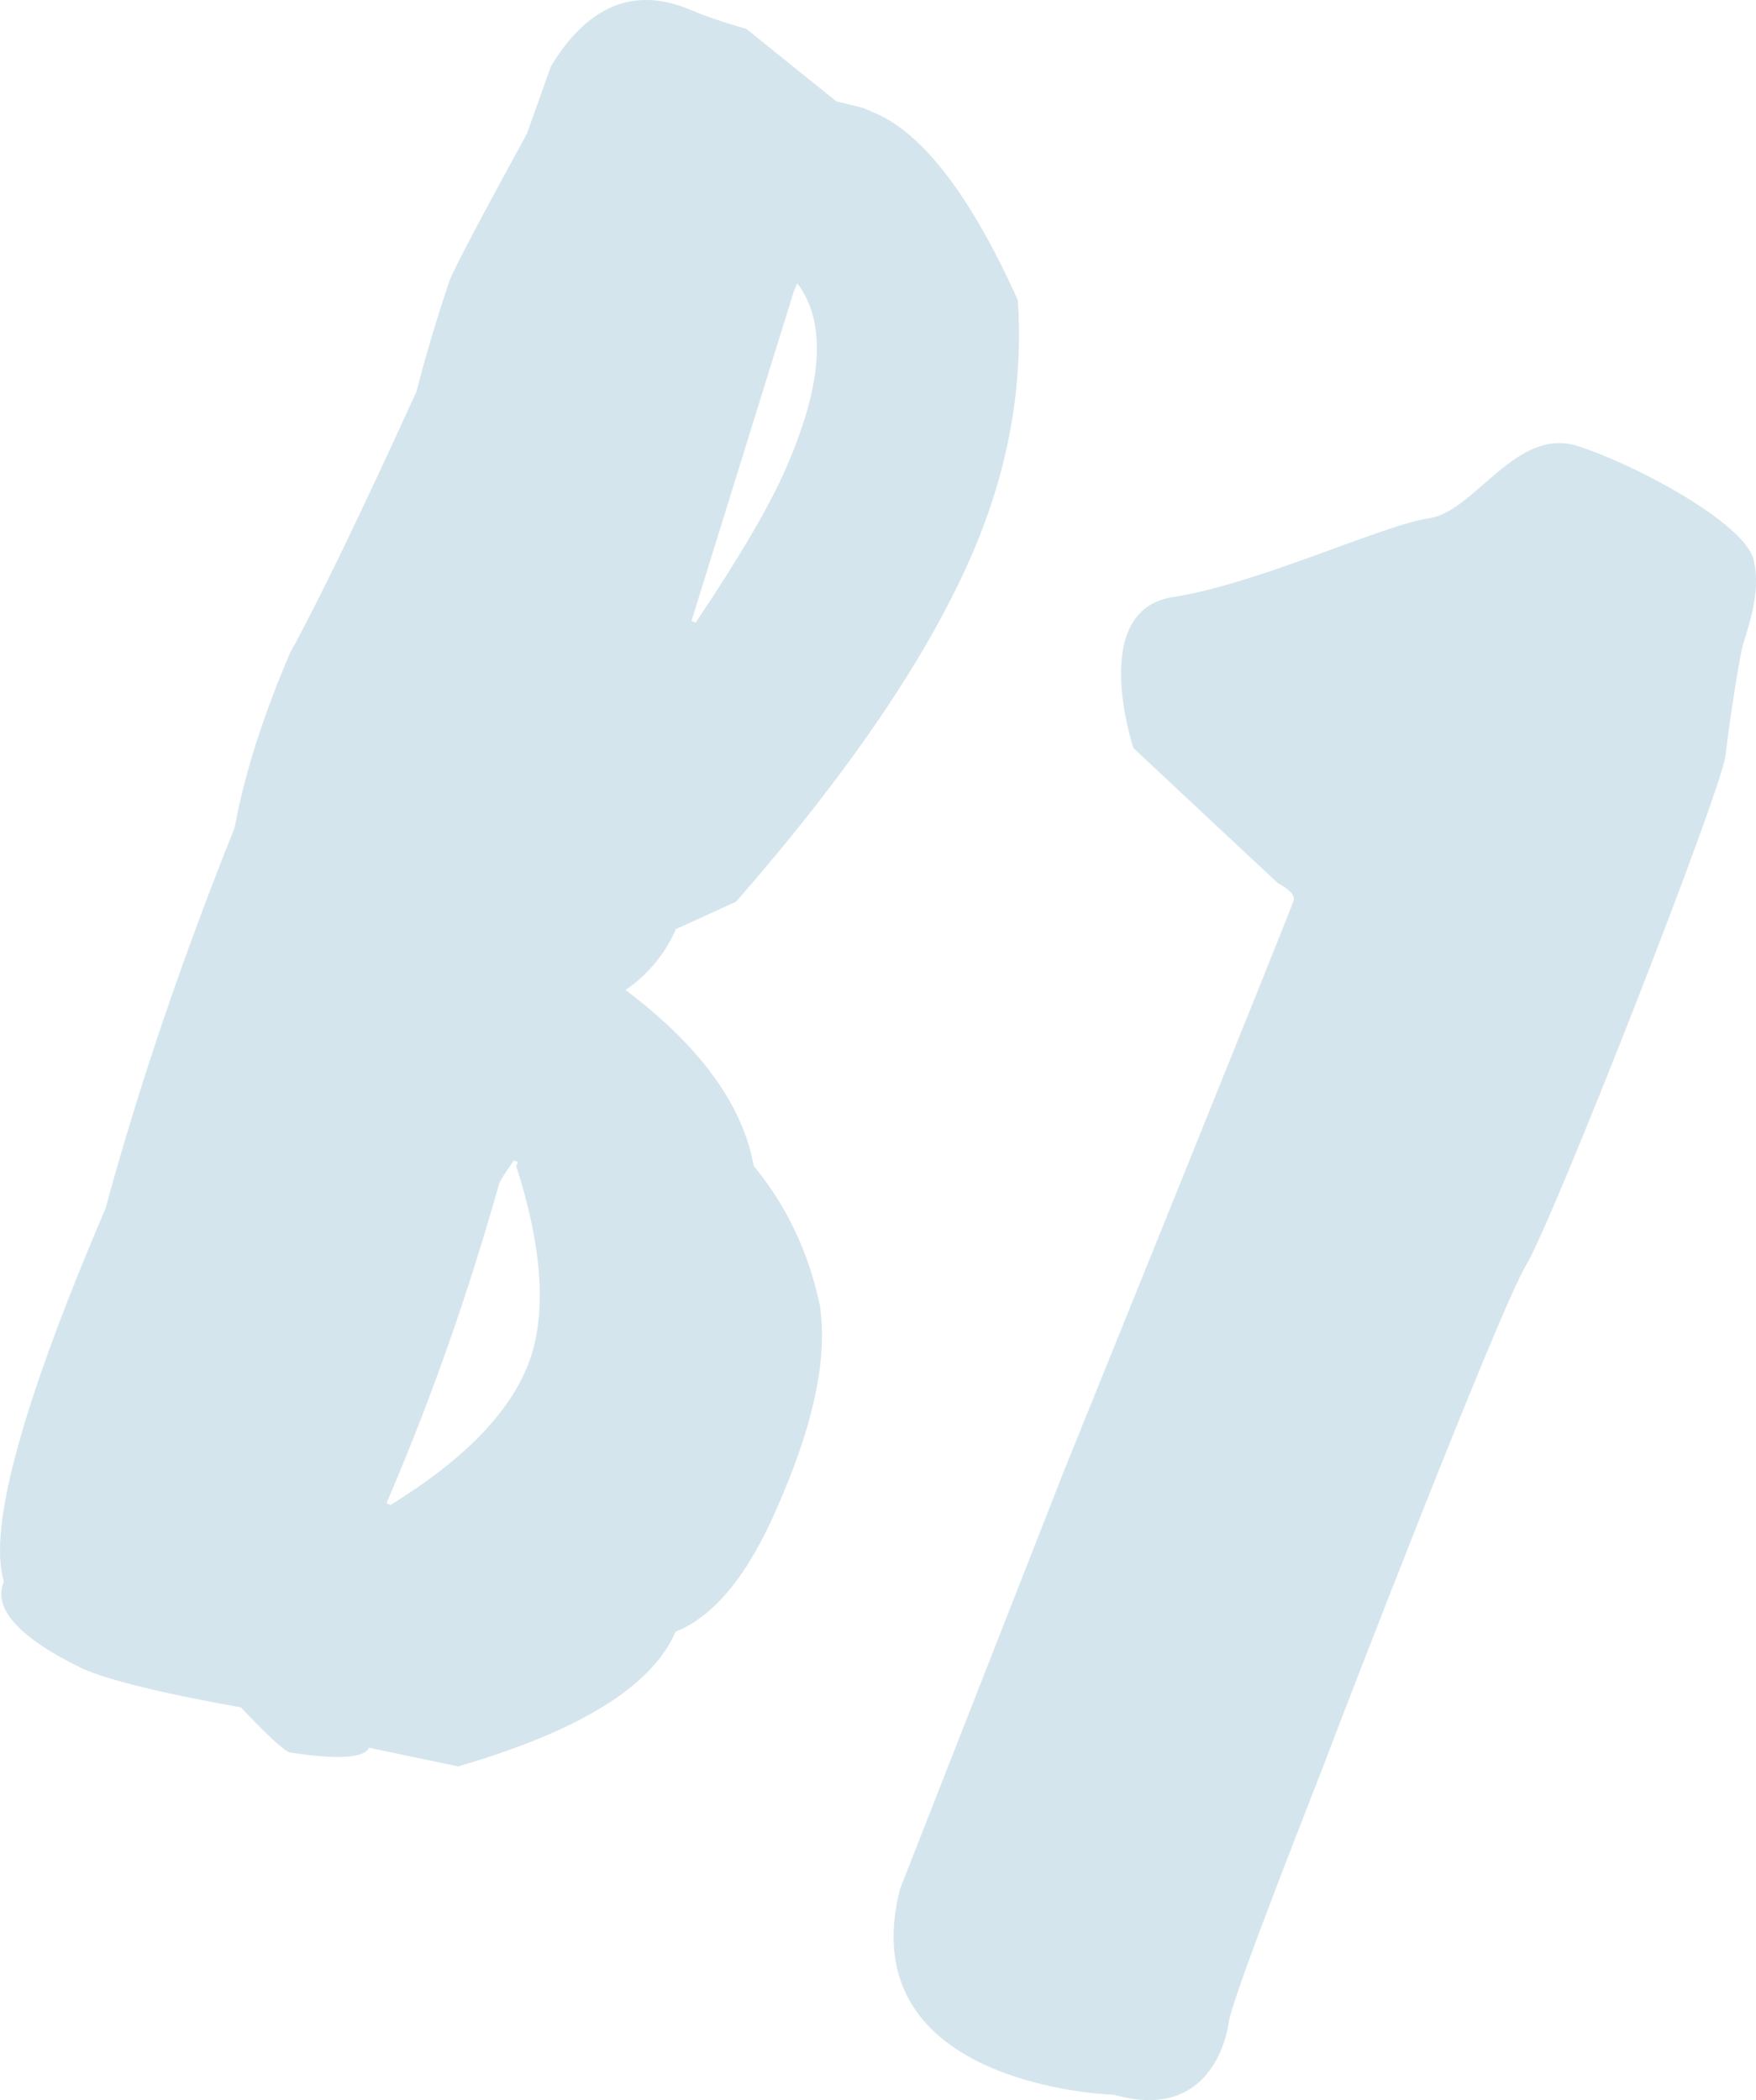
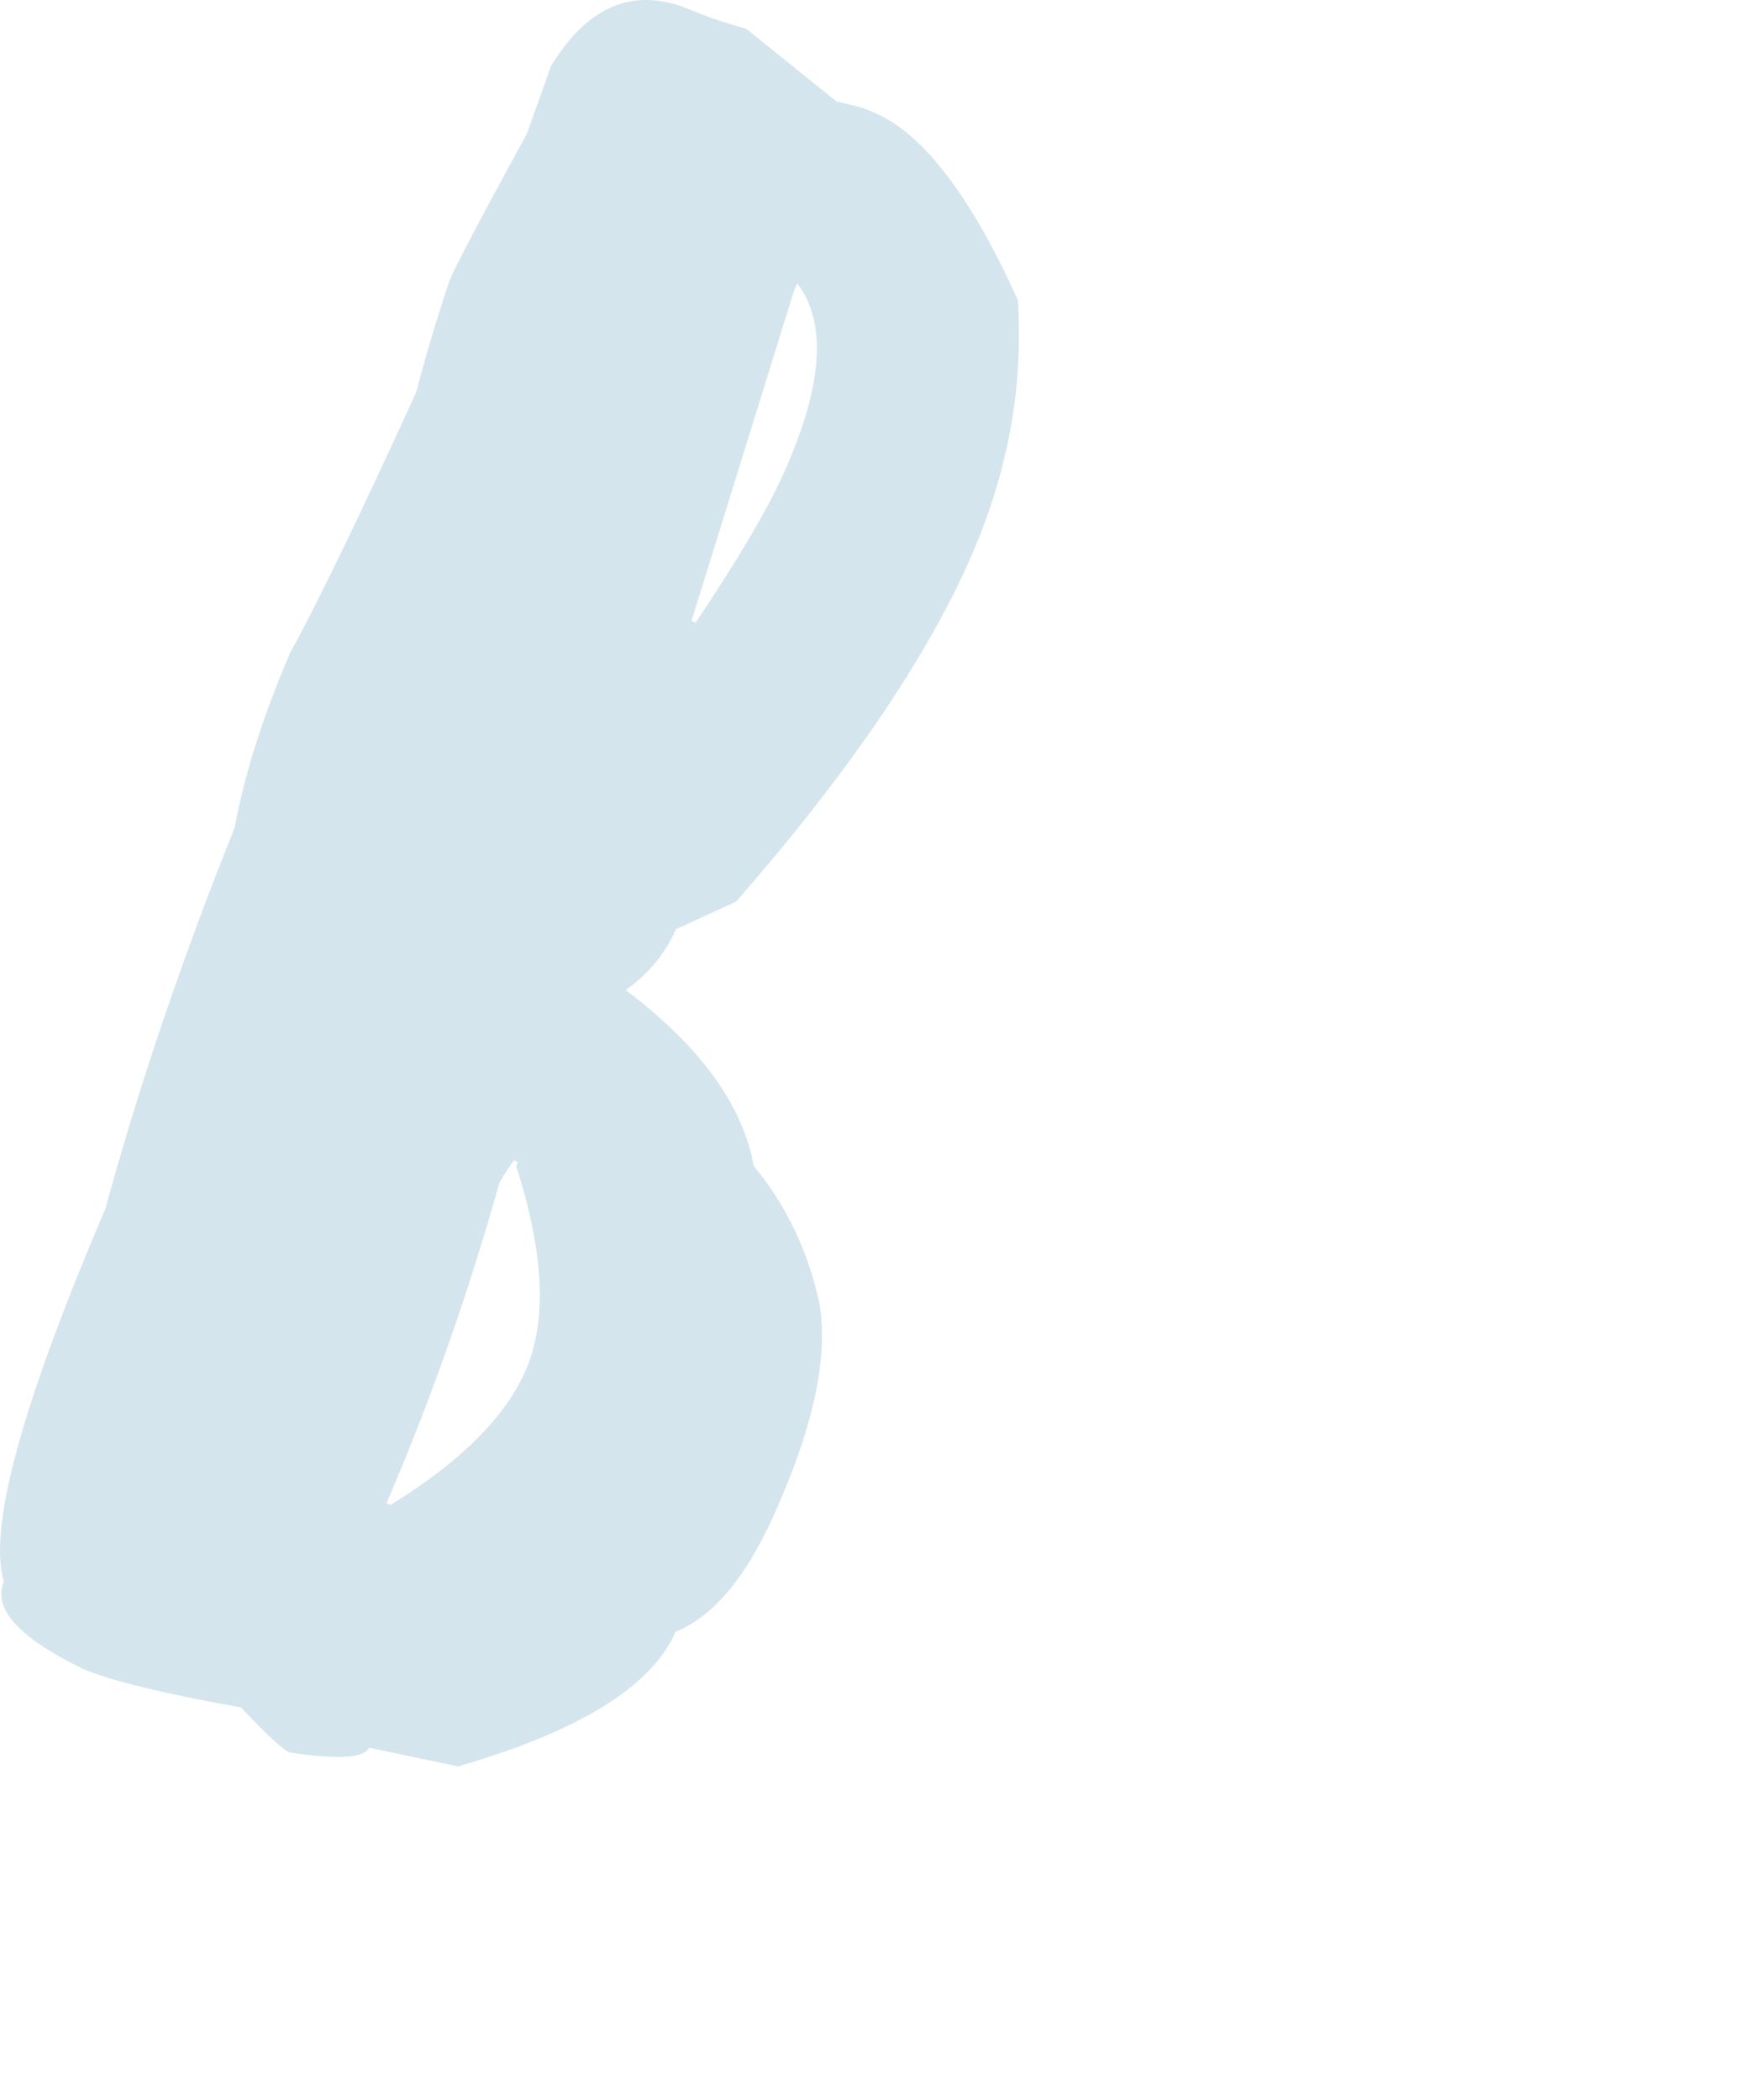
<svg xmlns="http://www.w3.org/2000/svg" version="1.1" id="Warstwa_1" x="0px" y="0px" width="134.224px" height="160.539px" viewBox="0 0 134.224 160.539" enable-background="new 0 0 134.224 160.539" xml:space="preserve">
  <g>
    <g>
      <path fill="#d4e5ed" d="M63.931,7.75l2.013,0.491l0.938,0.399c3.681,1.577,7.359,6.394,10.918,14.305    c0.428,6.575-0.722,12.938-3.436,19.276c-3.352,7.828-9.385,16.729-18.1,26.705l-4.605,2.104    c-0.804,1.879-2.121,3.447-3.842,4.651c5.669,4.281,8.946,8.739,9.798,13.456c2.505,3.02,4.207,6.617,5.058,10.685    c0.571,3.857-0.399,8.72-2.947,14.671l-0.268,0.627c-2.212,5.168-4.804,8.408-7.822,9.617c-1.776,4.147-7.332,7.604-16.63,10.293    l-6.798-1.428c-0.335,0.783-2.349,0.939-6.081,0.359c-0.548-0.234-1.801-1.419-3.714-3.442c-5.937-1.06-9.96-2.04-12.075-2.946    c-4.908-2.379-6.912-4.626-6.041-6.662c-1.23-4.043,1.372-13.582,7.77-28.533c2.568-9.456,5.884-19.152,9.871-29.115    c0.749-4.125,2.199-8.599,4.243-13.372c2.034-3.669,5.229-10.263,9.651-19.948c0.682-2.673,1.54-5.546,2.545-8.541    c0.537-1.254,2.493-4.956,5.899-11.184l1.832-5.144c2.849-4.708,6.426-6.14,10.729-4.297c0.941,0.402,2.306,0.895,4.207,1.431    L63.931,7.75z M60.673,22.285l-7.817,25.179l0.315,0.136c3.328-4.967,5.686-8.957,6.925-11.854l0.136-0.313    c2.713-6.341,2.901-10.89,0.708-13.774L60.673,22.285z M39.28,88.7c-0.705,0.997-1.051,1.589-1.117,1.743    c-2.299,8.188-5.103,16.247-8.488,24.153l-0.134,0.312l0.314,0.136c5.409-3.336,8.828-6.779,10.369-10.382    c1.609-3.755,1.34-8.966-0.766-15.517l0.134-0.312L39.28,88.7z" />
    </g>
-     <path fill="#d4e5ed" d="M97.681,67.515L86.637,57.19c0,0-3.514-10.543,3.012-11.547c6.526-1.004,16.064-5.521,19.578-6.023   c3.515-0.502,6.65-7.028,11.357-5.522s12.729,5.95,13.436,8.622s-0.629,5.815-0.865,6.837s-0.943,5.423-1.258,8.173   s-13.123,35.442-15.245,38.979s-14.225,34.894-15.011,37.015c-0.785,2.121-7.15,18.075-7.701,20.747c0,0-0.785,7.938-8.801,5.658   c0,0-20.198-0.551-16.347-15.718l12.573-32.063c0,0,17.367-42.907,17.525-43.536C99.047,68.181,97.681,67.515,97.681,67.515z" />
  </g>
</svg>